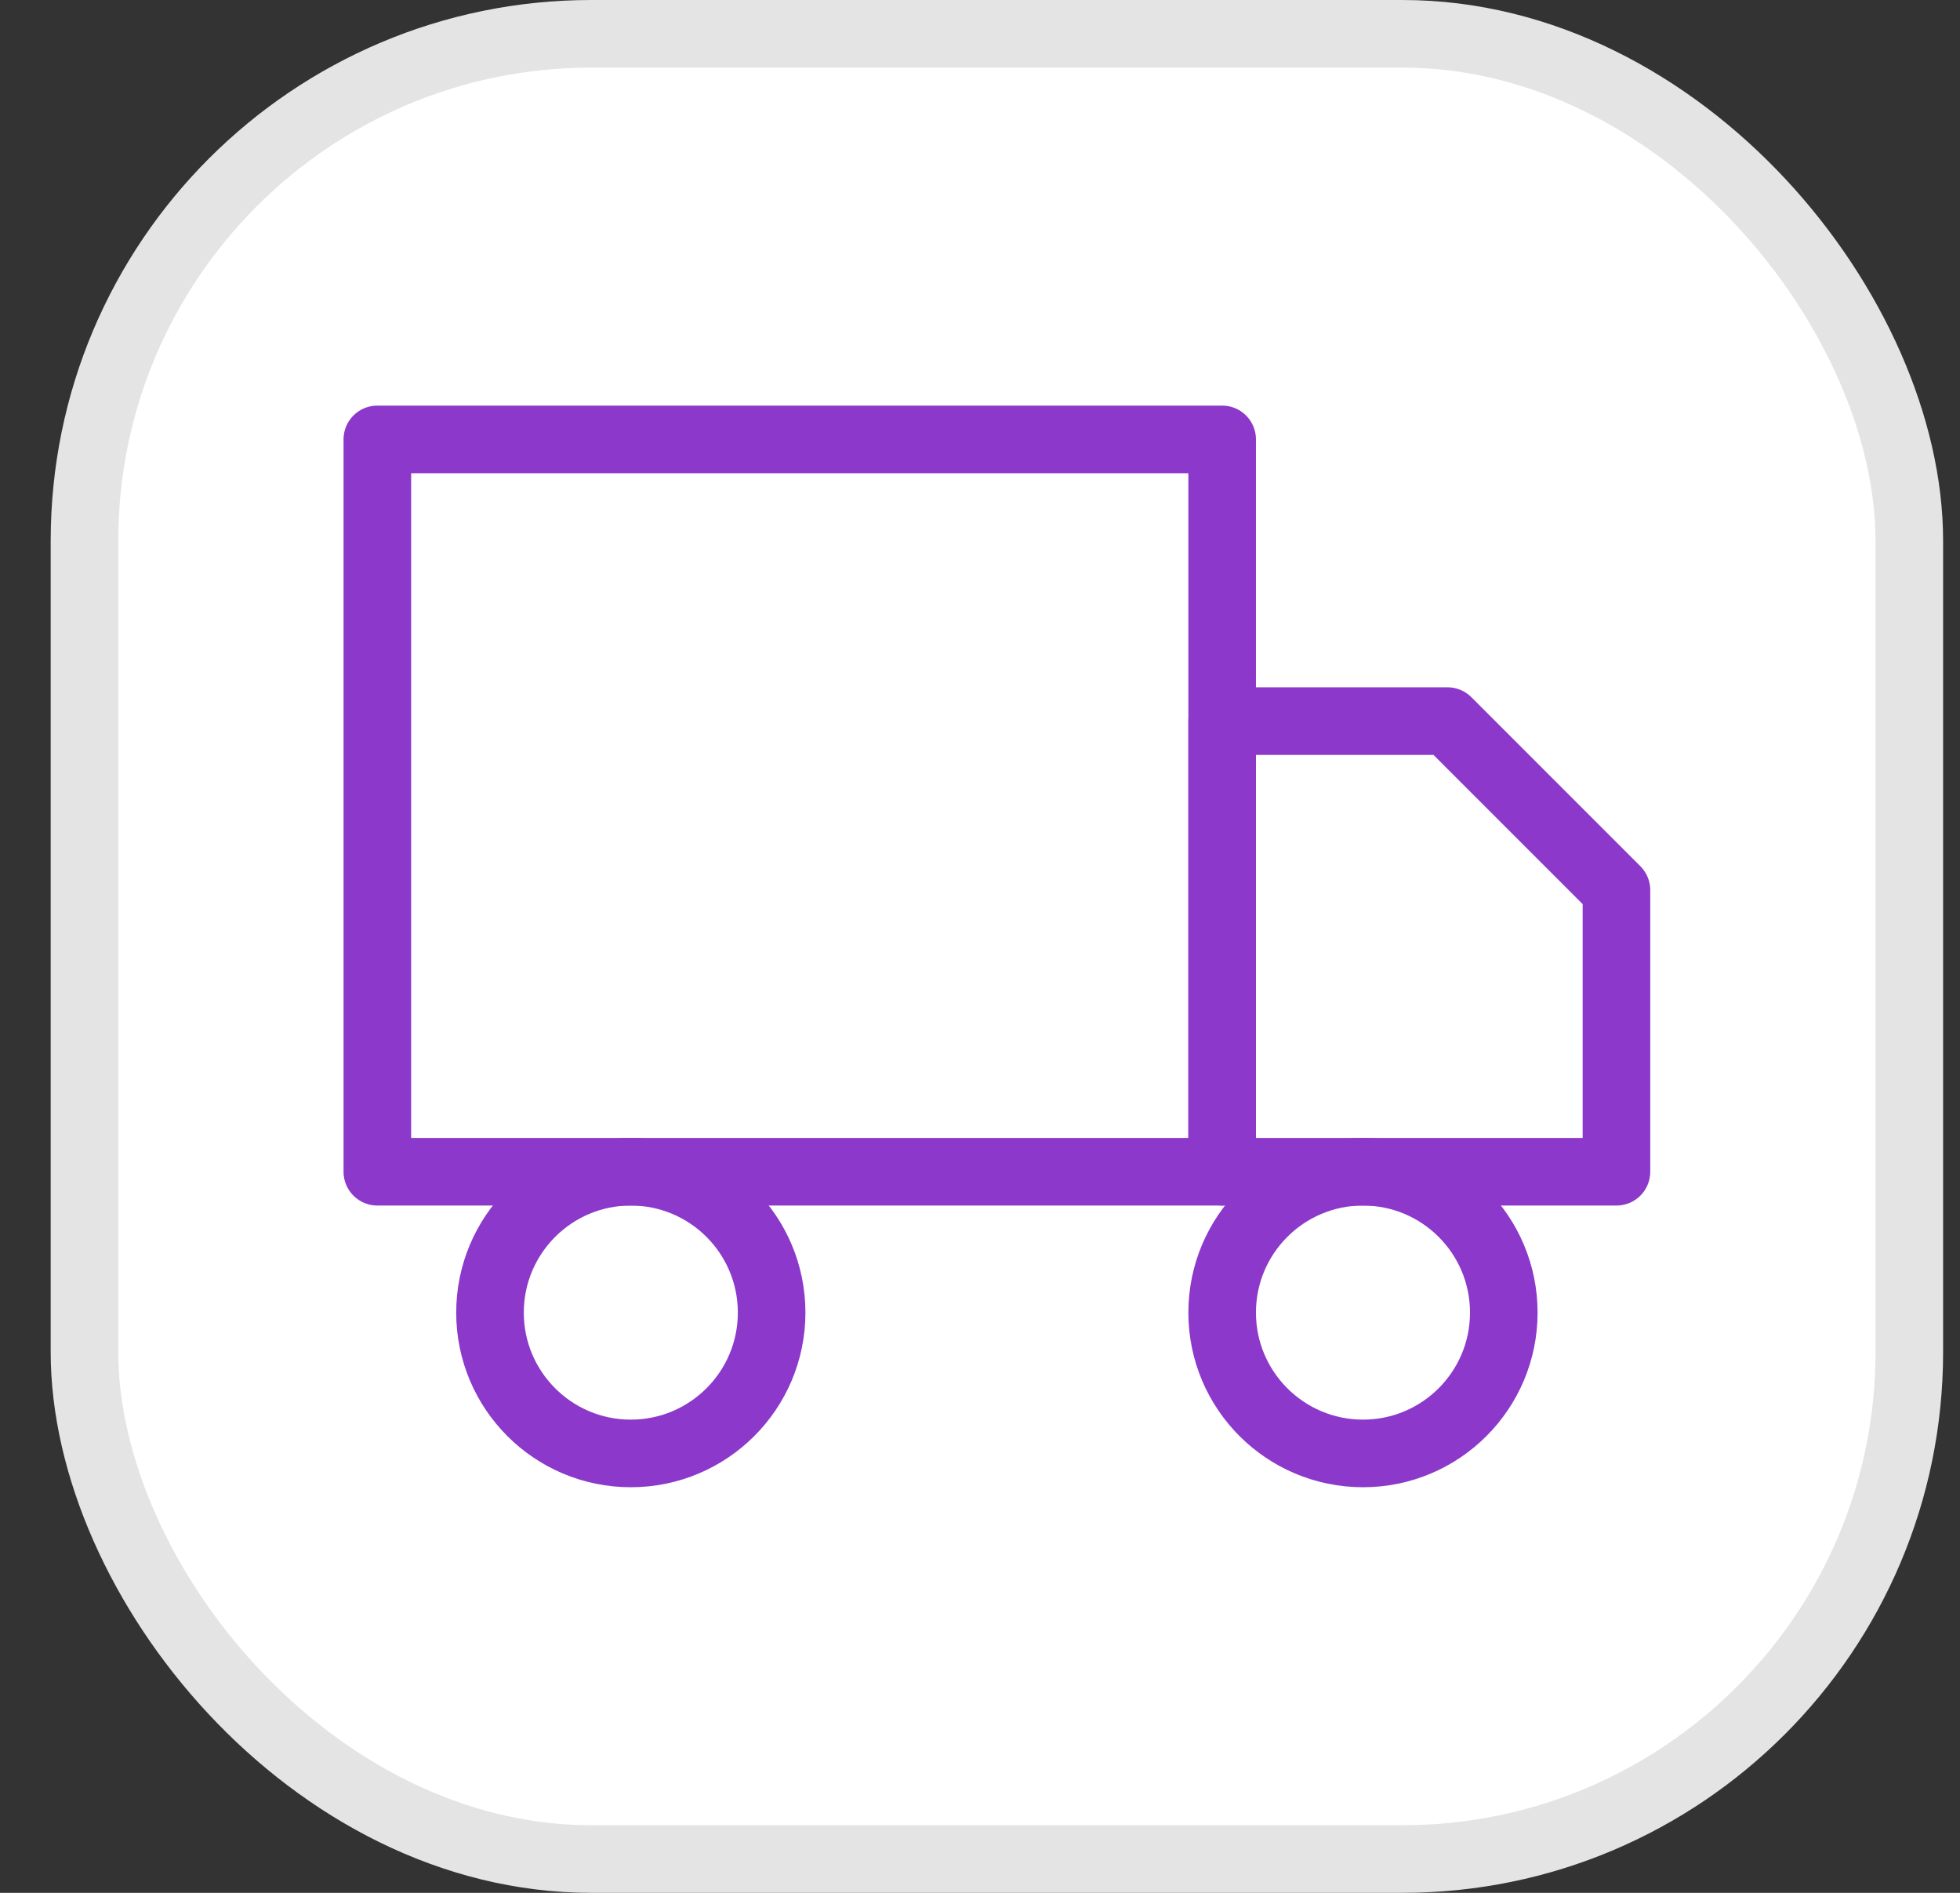
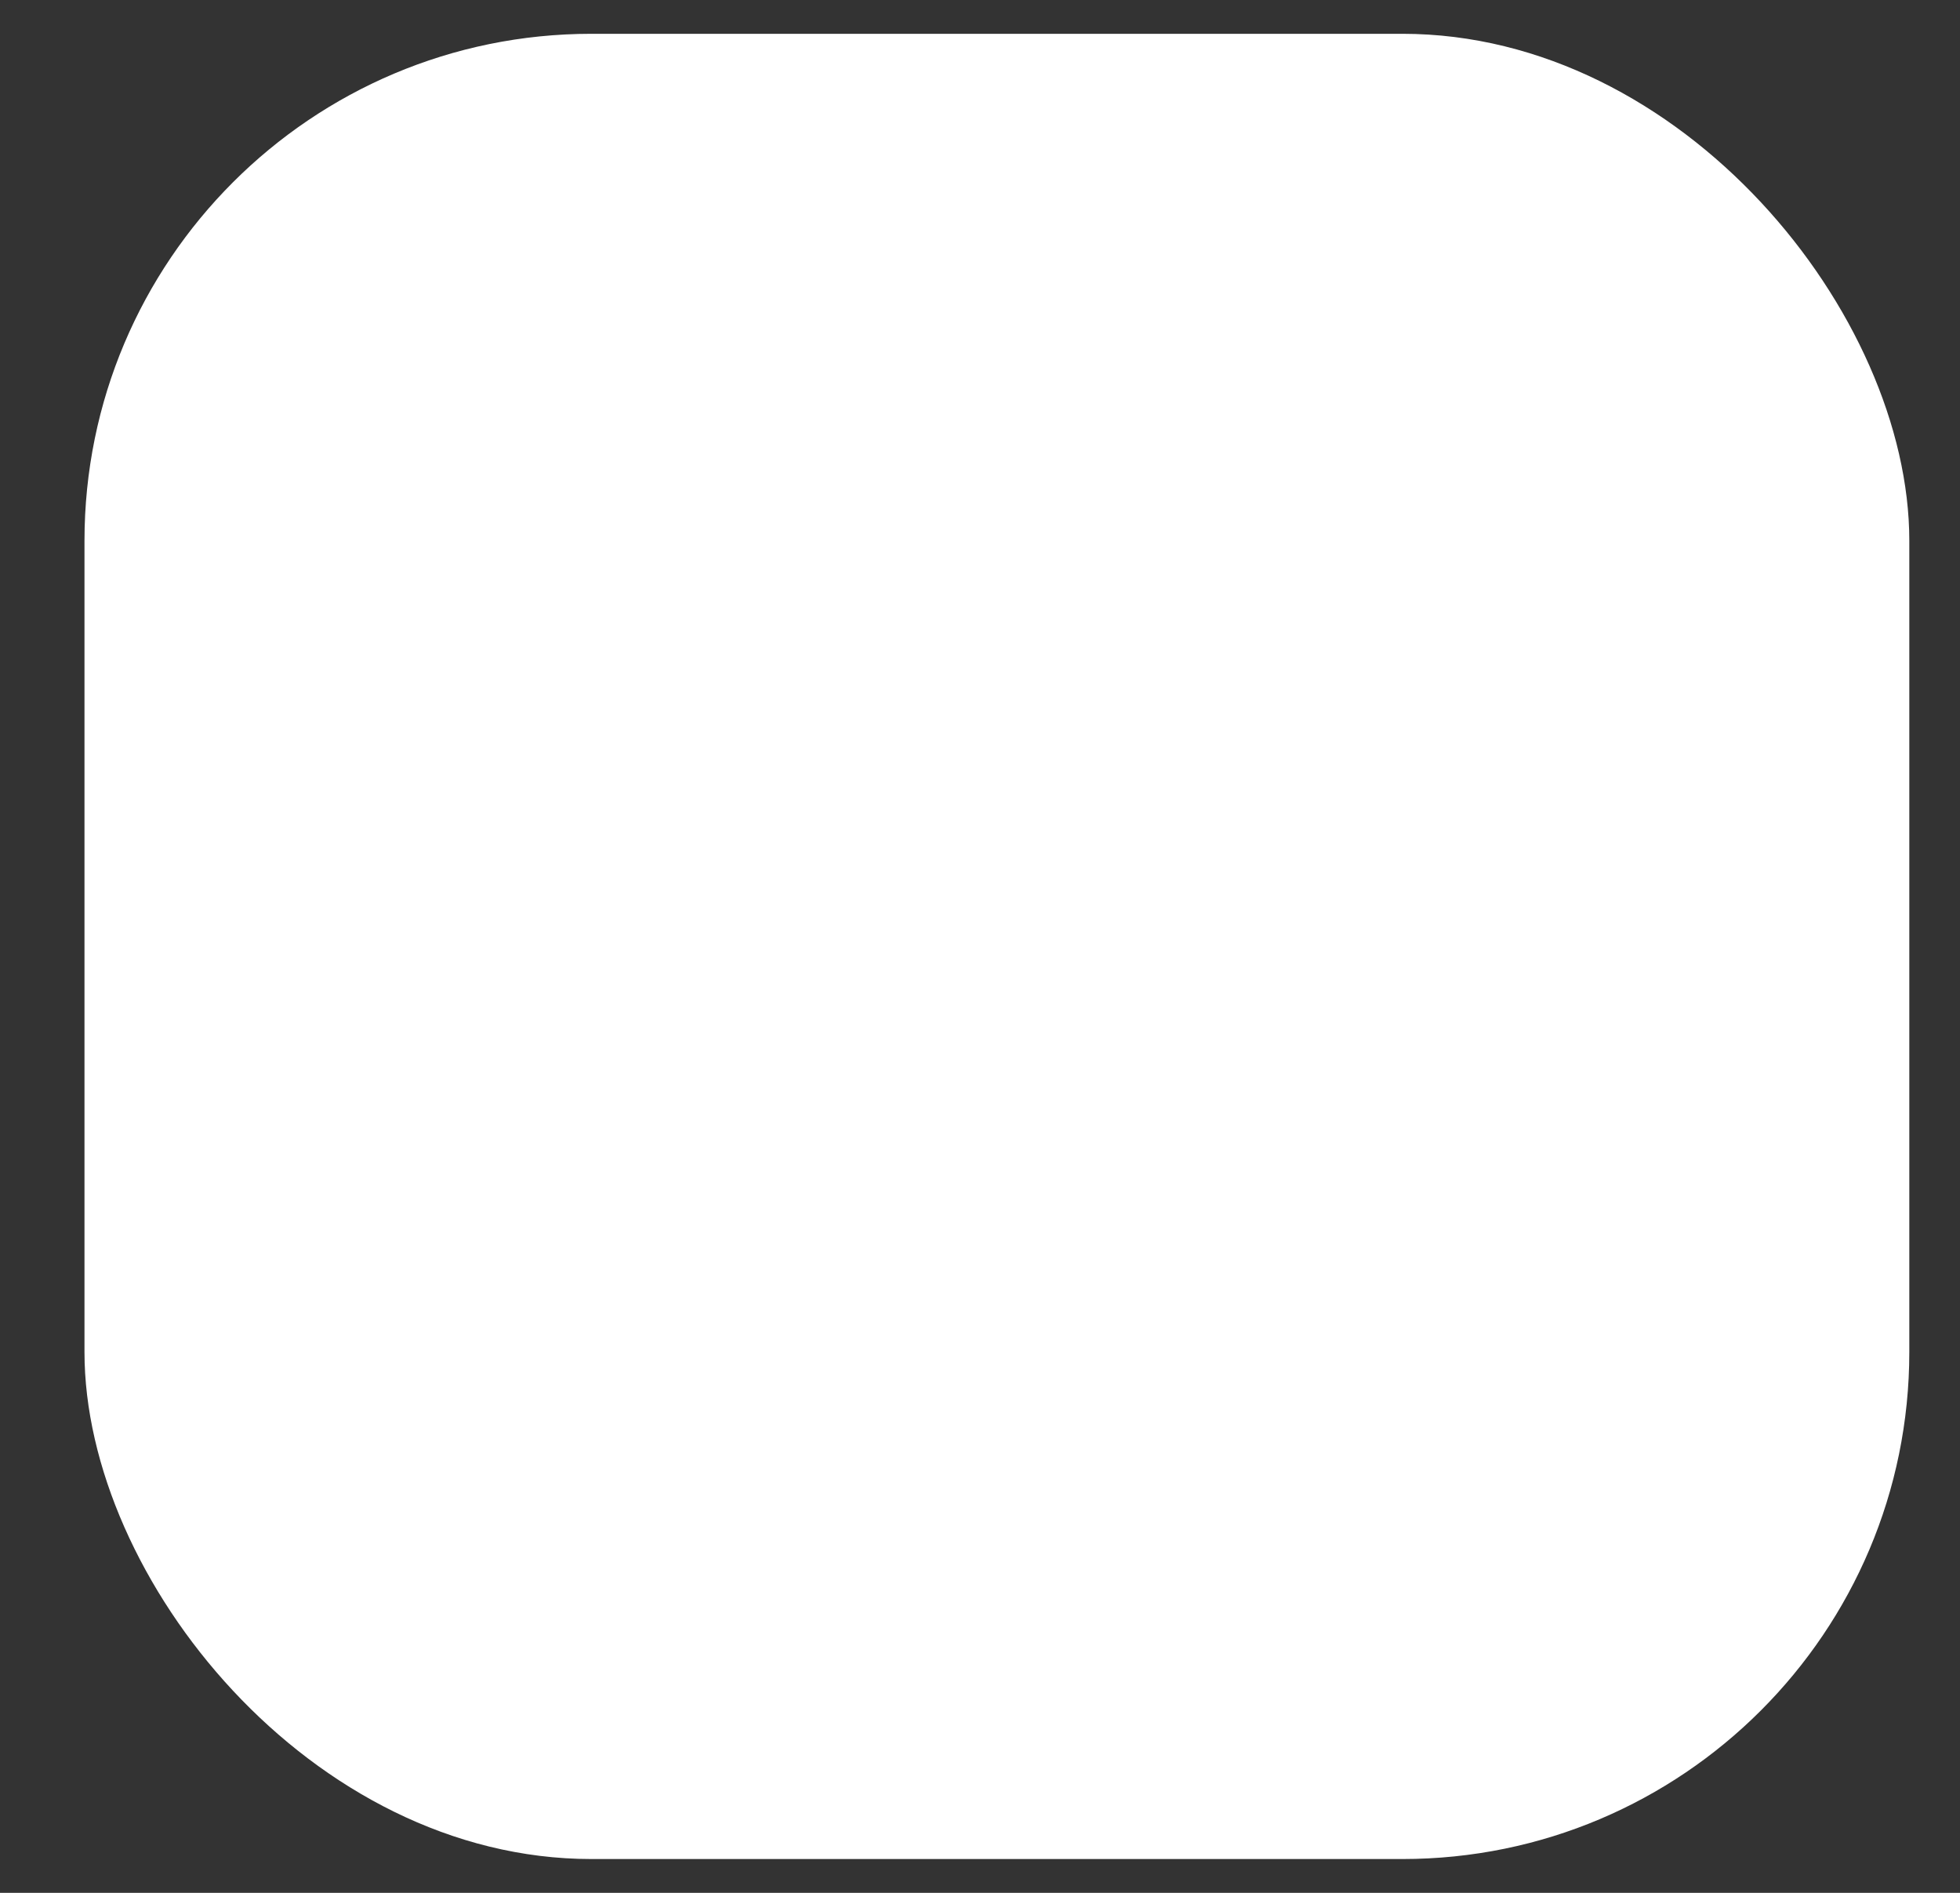
<svg xmlns="http://www.w3.org/2000/svg" width="29" height="28" viewBox="0 0 29 28" fill="none">
  <rect x="0" y="0" width="29" height="28" fill="#333333" stroke="none" />
  <rect x="1.25" y="0.5" width="27" height="27" rx="7.5" fill="white" />
-   <rect x="1.25" y="0.5" width="27" height="27" rx="7.5" stroke="#E4E4E4" />
  <g clip-path="url(#clip0_4457_6102)">
-     <path d="M20.167 21.5C21.317 21.5 22.25 20.567 22.25 19.417C22.25 18.266 21.317 17.333 20.167 17.333C19.016 17.333 18.083 18.266 18.083 19.417C18.083 20.567 19.016 21.5 20.167 21.5Z" stroke="#8B38CB" stroke-linecap="round" stroke-linejoin="round" />
-     <path d="M9.333 21.5C10.484 21.5 11.417 20.567 11.417 19.417C11.417 18.266 10.484 17.333 9.333 17.333C8.183 17.333 7.25 18.266 7.25 19.417C7.25 20.567 8.183 21.5 9.333 21.5Z" stroke="#8B38CB" stroke-linecap="round" stroke-linejoin="round" />
-     <path d="M18.083 10.667H21.417L23.917 13.167V17.333H18.083V10.667Z" stroke="#8B38CB" stroke-linecap="round" stroke-linejoin="round" />
+     <path d="M9.333 21.5C11.417 18.266 10.484 17.333 9.333 17.333C8.183 17.333 7.25 18.266 7.25 19.417C7.25 20.567 8.183 21.5 9.333 21.5Z" stroke="#8B38CB" stroke-linecap="round" stroke-linejoin="round" />
    <path d="M18.083 6.5H5.583V17.333H18.083V6.5Z" stroke="#8B38CB" stroke-linecap="round" stroke-linejoin="round" />
  </g>
  <defs>
    <clipPath id="clip0_4457_6102">
-       <rect width="20" height="20" fill="white" transform="translate(4.75 4)" />
-     </clipPath>
+       </clipPath>
  </defs>
</svg>